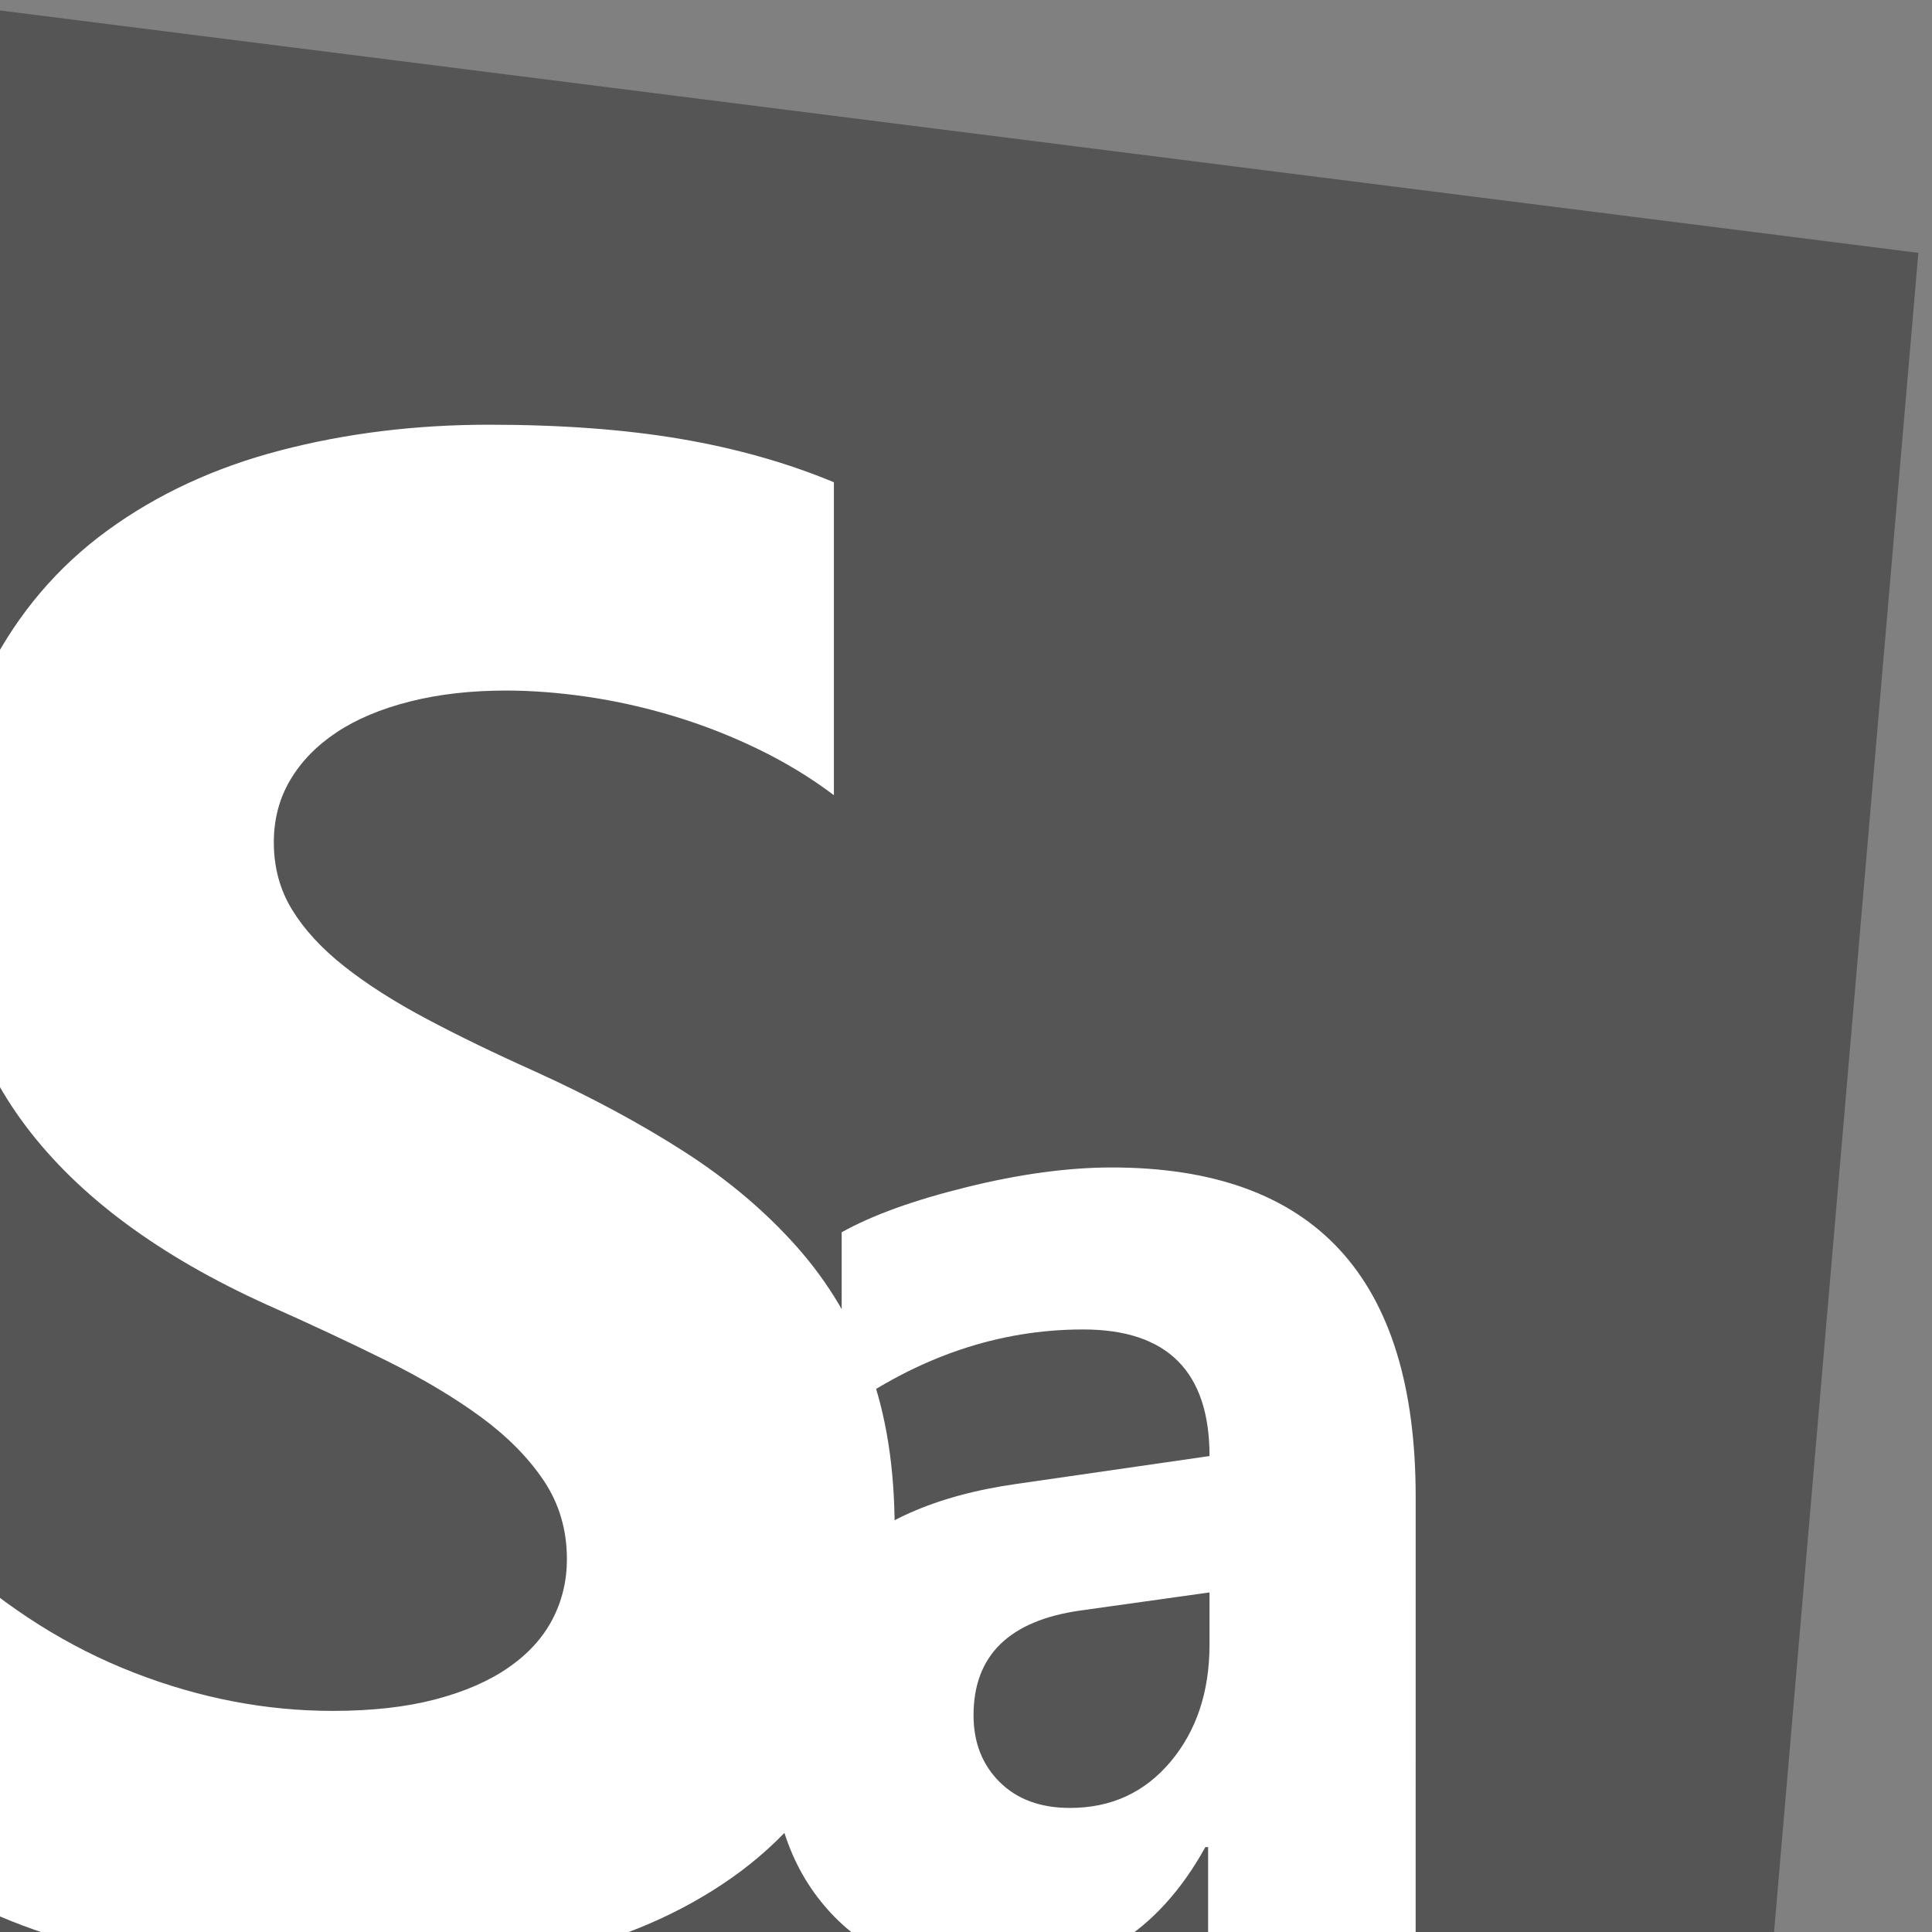
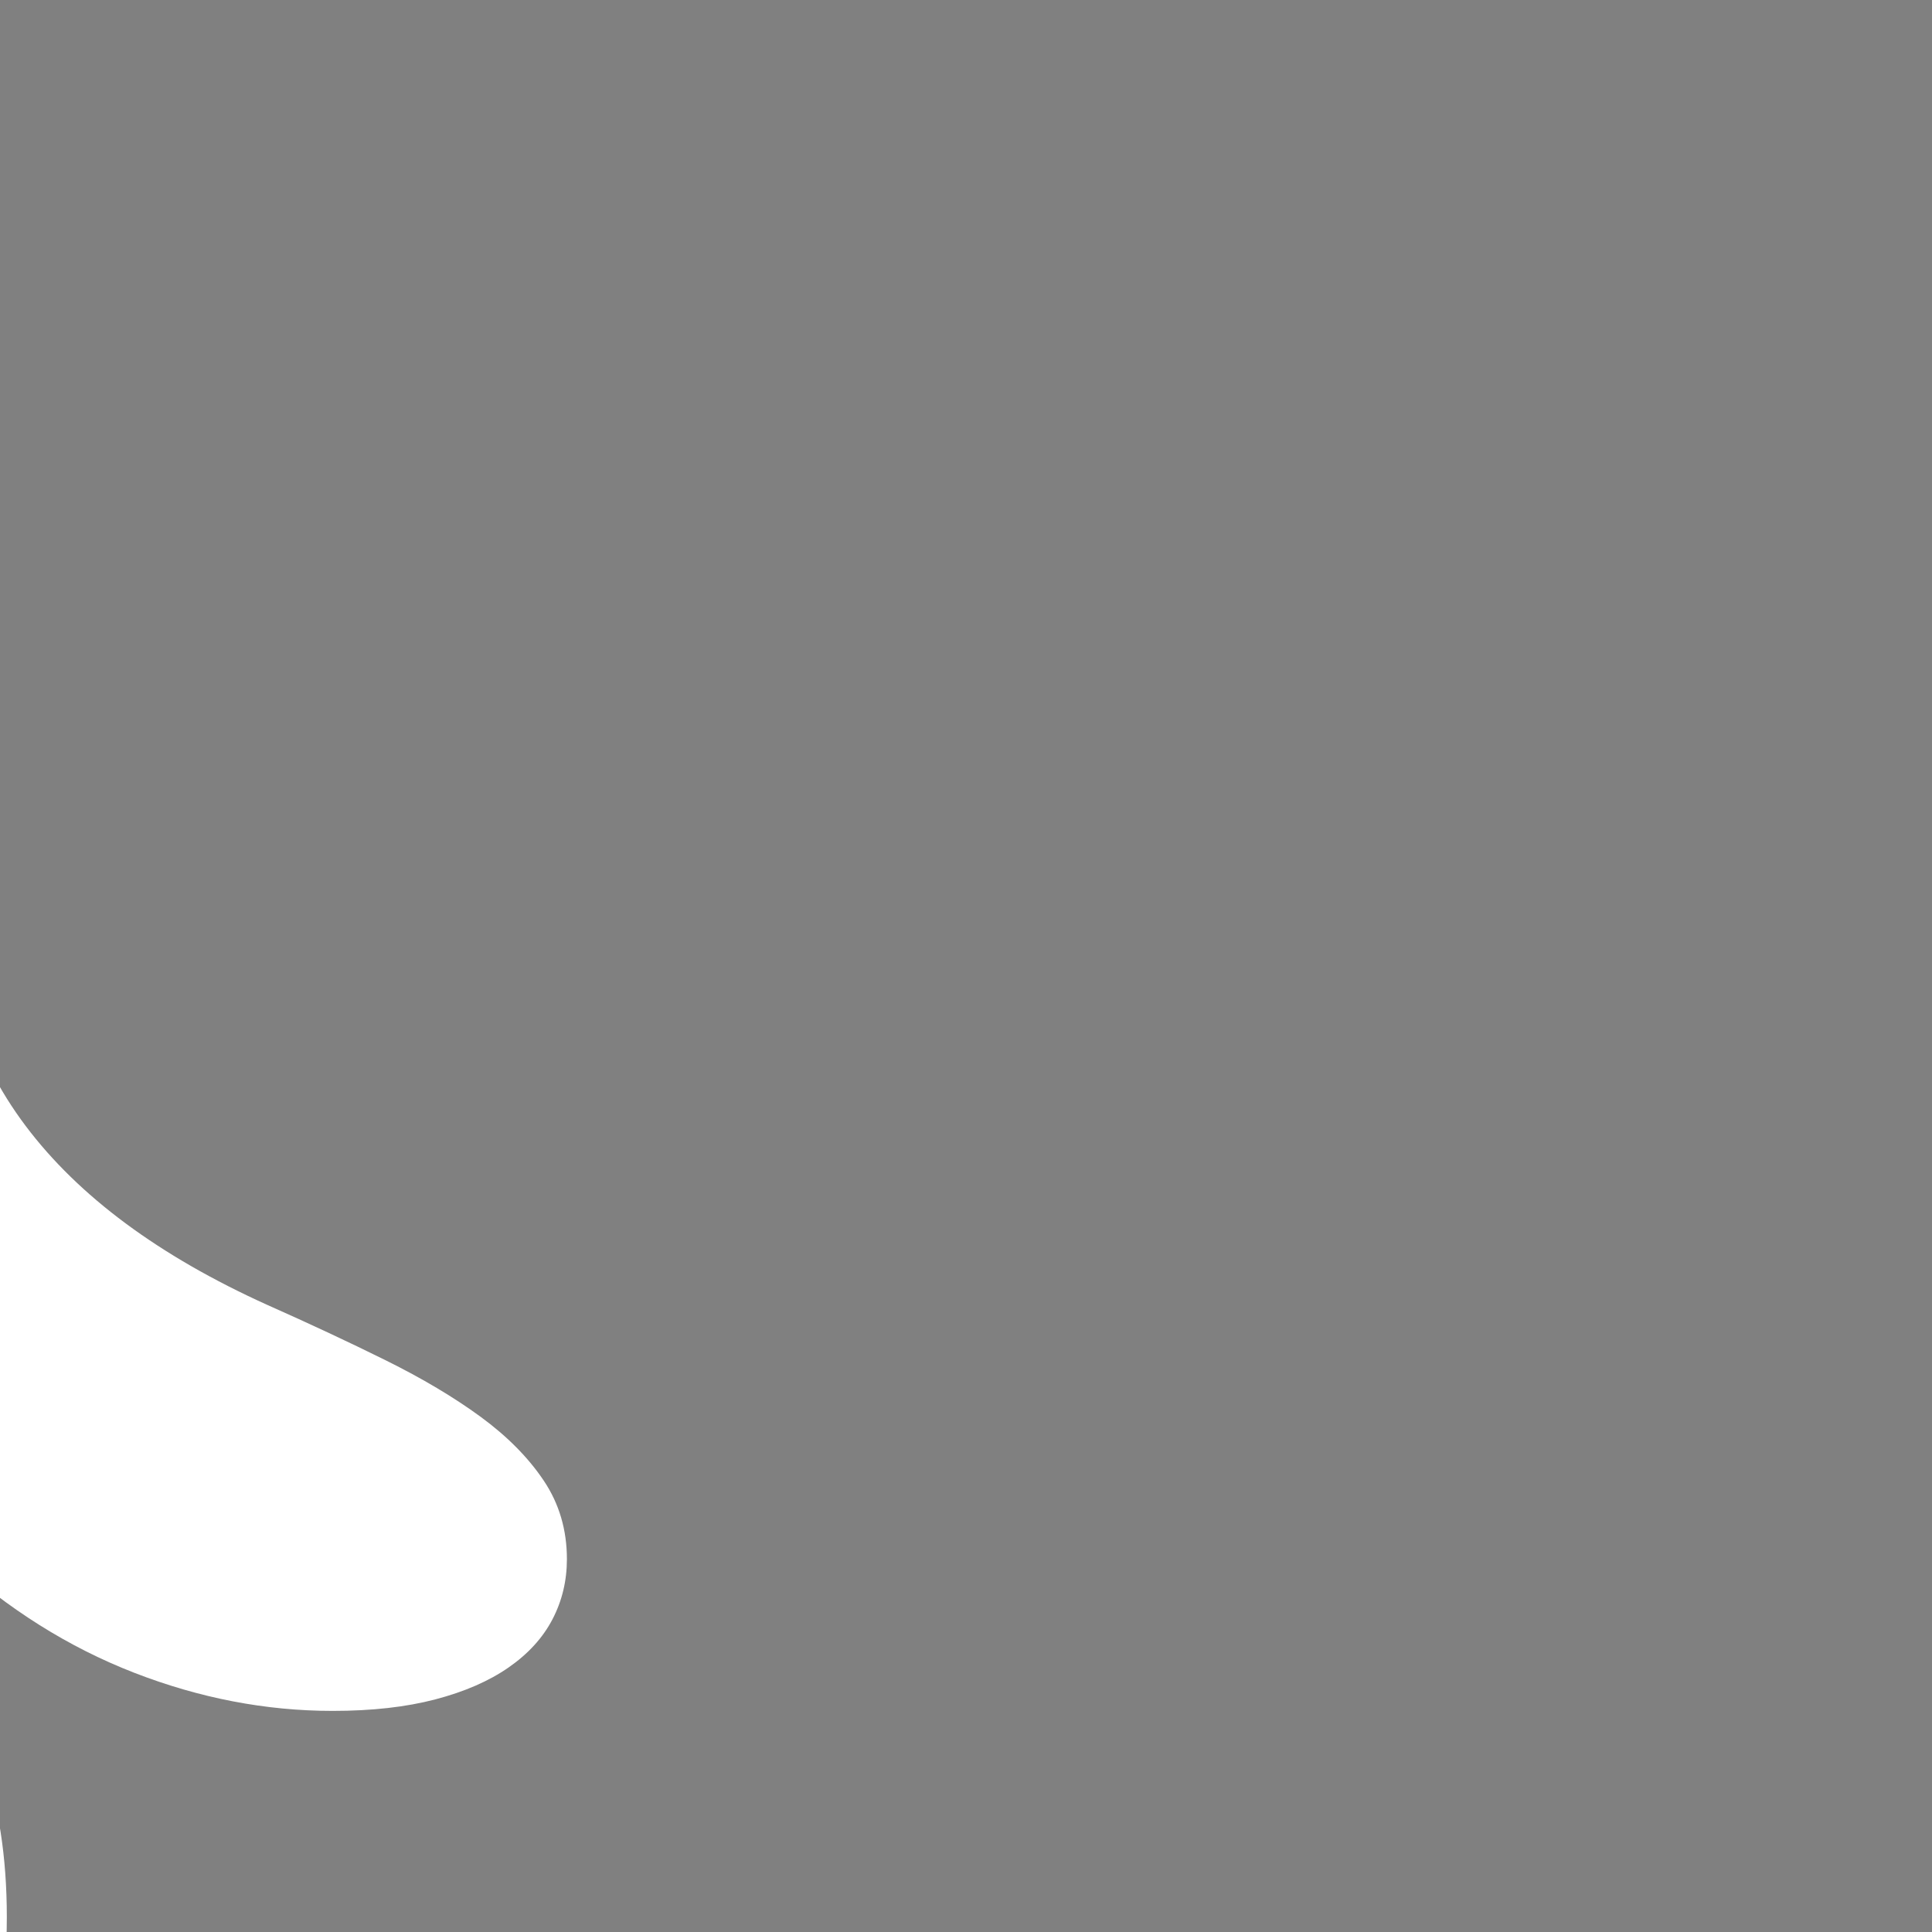
<svg xmlns="http://www.w3.org/2000/svg" version="1.1" width="32" height="32" id="svg4052">
  <rect width="100%" height="100%" fill="#808080" stroke="none" />
  <defs id="defs4054" />
  <g id="layer1">
-     <path d="M -0.05,0.167 31.774,4.188 29.376,32.092 l -29.426,0 z" id="rect3001" style="fill:#555555;fill-opacity:1;display:inline" />
    <g transform="matrix(0.327,0,0,0.355,-2.362,-0.321)" id="flowRoot3003" style="font-size:100px;font-style:normal;font-variant:normal;font-weight:300;font-stretch:normal;line-height:125%;letter-spacing:0px;word-spacing:0px;fill:#ffffff;fill-opacity:1;stroke:none;display:inline;font-family:Adobe Ming Std L;-inkscape-font-specification:Adobe Ming Std L Light">
-       <path d="m 4.785,89.225 0,-15.625 c 2.832,2.376 5.908,4.159 9.229,5.347 3.32,1.188 6.673,1.782 10.059,1.782 1.986,1.1e-5 3.719,-0.179 5.2,-0.537 1.481,-0.358 2.718,-0.854 3.711,-1.489 0.993,-0.635 1.733,-1.383 2.222,-2.246 0.488,-0.863 0.732,-1.798 0.732,-2.808 -3.6e-5,-1.367 -0.391,-2.588 -1.172,-3.662 -0.781,-1.074 -1.847,-2.067 -3.198,-2.979 -1.351,-0.911 -2.954,-1.79 -4.81,-2.637 -1.855,-0.846 -3.857,-1.709 -6.006,-2.588 C 15.283,59.505 11.206,56.722 8.521,53.434 5.835,50.146 4.492,46.175 4.492,41.52 c -4.5e-6,-3.646 0.732,-6.779 2.197,-9.399 1.465,-2.62 3.459,-4.777 5.981,-6.47 2.523,-1.693 5.444,-2.938 8.765,-3.735 3.32,-0.797 6.836,-1.196 10.547,-1.196 3.646,7.1e-5 6.877,0.22 9.692,0.659 2.816,0.44 5.412,1.115 7.788,2.026 l 0,14.6 c -1.172,-0.814 -2.45,-1.53 -3.833,-2.148 -1.384,-0.618 -2.808,-1.131 -4.272,-1.538 -1.465,-0.407 -2.922,-0.708 -4.37,-0.903 -1.449,-0.195 -2.824,-0.293 -4.126,-0.293 -1.79,5.9e-5 -3.418,0.171 -4.883,0.513 -1.465,0.342 -2.702,0.822 -3.711,1.44 -1.009,0.619 -1.79,1.359 -2.344,2.222 -0.553,0.863 -0.83,1.831 -0.83,2.905 -2.1e-5,1.172 0.309,2.222 0.928,3.149 0.618,0.928 1.497,1.807 2.637,2.637 1.139,0.83 2.523,1.644 4.15,2.441 1.628,0.798 3.467,1.62 5.518,2.466 2.799,1.172 5.314,2.417 7.544,3.735 2.23,1.318 4.142,2.808 5.737,4.468 1.595,1.66 2.816,3.556 3.662,5.688 0.846,2.132 1.269,4.614 1.27,7.446 -5.2e-5,3.906 -0.741,7.186 -2.222,9.839 -1.481,2.653 -3.491,4.801 -6.03,6.445 -2.539,1.644 -5.493,2.824 -8.862,3.54 -3.369,0.716 -6.925,1.074 -10.669,1.074 -3.841,-10e-7 -7.495,-0.326 -10.962,-0.977 -3.467,-0.651 -6.47,-1.628 -9.009,-2.93 z" id="path3020" style="font-weight:bold;fill:#ffffff;font-family:Ebrima;-inkscape-font-specification:Ebrima Bold" />
+       <path d="m 4.785,89.225 0,-15.625 c 2.832,2.376 5.908,4.159 9.229,5.347 3.32,1.188 6.673,1.782 10.059,1.782 1.986,1.1e-5 3.719,-0.179 5.2,-0.537 1.481,-0.358 2.718,-0.854 3.711,-1.489 0.993,-0.635 1.733,-1.383 2.222,-2.246 0.488,-0.863 0.732,-1.798 0.732,-2.808 -3.6e-5,-1.367 -0.391,-2.588 -1.172,-3.662 -0.781,-1.074 -1.847,-2.067 -3.198,-2.979 -1.351,-0.911 -2.954,-1.79 -4.81,-2.637 -1.855,-0.846 -3.857,-1.709 -6.006,-2.588 C 15.283,59.505 11.206,56.722 8.521,53.434 5.835,50.146 4.492,46.175 4.492,41.52 l 0,14.6 c -1.172,-0.814 -2.45,-1.53 -3.833,-2.148 -1.384,-0.618 -2.808,-1.131 -4.272,-1.538 -1.465,-0.407 -2.922,-0.708 -4.37,-0.903 -1.449,-0.195 -2.824,-0.293 -4.126,-0.293 -1.79,5.9e-5 -3.418,0.171 -4.883,0.513 -1.465,0.342 -2.702,0.822 -3.711,1.44 -1.009,0.619 -1.79,1.359 -2.344,2.222 -0.553,0.863 -0.83,1.831 -0.83,2.905 -2.1e-5,1.172 0.309,2.222 0.928,3.149 0.618,0.928 1.497,1.807 2.637,2.637 1.139,0.83 2.523,1.644 4.15,2.441 1.628,0.798 3.467,1.62 5.518,2.466 2.799,1.172 5.314,2.417 7.544,3.735 2.23,1.318 4.142,2.808 5.737,4.468 1.595,1.66 2.816,3.556 3.662,5.688 0.846,2.132 1.269,4.614 1.27,7.446 -5.2e-5,3.906 -0.741,7.186 -2.222,9.839 -1.481,2.653 -3.491,4.801 -6.03,6.445 -2.539,1.644 -5.493,2.824 -8.862,3.54 -3.369,0.716 -6.925,1.074 -10.669,1.074 -3.841,-10e-7 -7.495,-0.326 -10.962,-0.977 -3.467,-0.651 -6.47,-1.628 -9.009,-2.93 z" id="path3020" style="font-weight:bold;fill:#ffffff;font-family:Ebrima;-inkscape-font-specification:Ebrima Bold" />
    </g>
    <g transform="matrix(0.327,0,0,0.355,-4.982,0.222)" id="flowRoot3011" style="font-size:40px;font-style:normal;font-variant:normal;font-weight:300;font-stretch:normal;line-height:125%;letter-spacing:0px;word-spacing:0px;fill:#ffffff;fill-opacity:1;stroke:none;display:inline;font-family:Adobe Ming Std L;-inkscape-font-specification:Adobe Ming Std L Light">
-       <path d="m 86.941,90.723 -10.512,0 0,-5.168 -0.141,0 c -2.414,4.031 -5.988,6.047 -10.723,6.047 -3.492,-10e-7 -6.24,-0.99 -8.244,-2.971 -2.004,-1.98 -3.006,-4.623 -3.006,-7.928 -2e-6,-6.984 4.137,-11.016 12.41,-12.094 L 76.5,67.309 c -2.4e-5,-3.937 -2.133,-5.906 -6.398,-5.906 -4.289,3e-5 -8.367,1.277 -12.234,3.832 l 0,-8.367 c 1.547,-0.797 3.662,-1.5 6.346,-2.109 2.684,-0.609 5.127,-0.914 7.33,-0.914 10.266,3.7e-5 15.398,5.121 15.398,15.363 z M 76.5,76.098 l 0,-2.426 -6.539,0.844 c -3.609,0.469 -5.414,2.098 -5.414,4.887 -1.2e-5,1.266 0.439,2.303 1.318,3.111 0.879,0.809 2.068,1.213 3.568,1.213 2.086,7e-6 3.785,-0.721 5.098,-2.162 1.312,-1.441 1.969,-3.264 1.969,-5.467 z" id="path3023" style="font-size:72px;font-weight:bold;fill:#ffffff;font-family:Ebrima;-inkscape-font-specification:Ebrima Bold" />
-     </g>
+       </g>
  </g>
</svg>